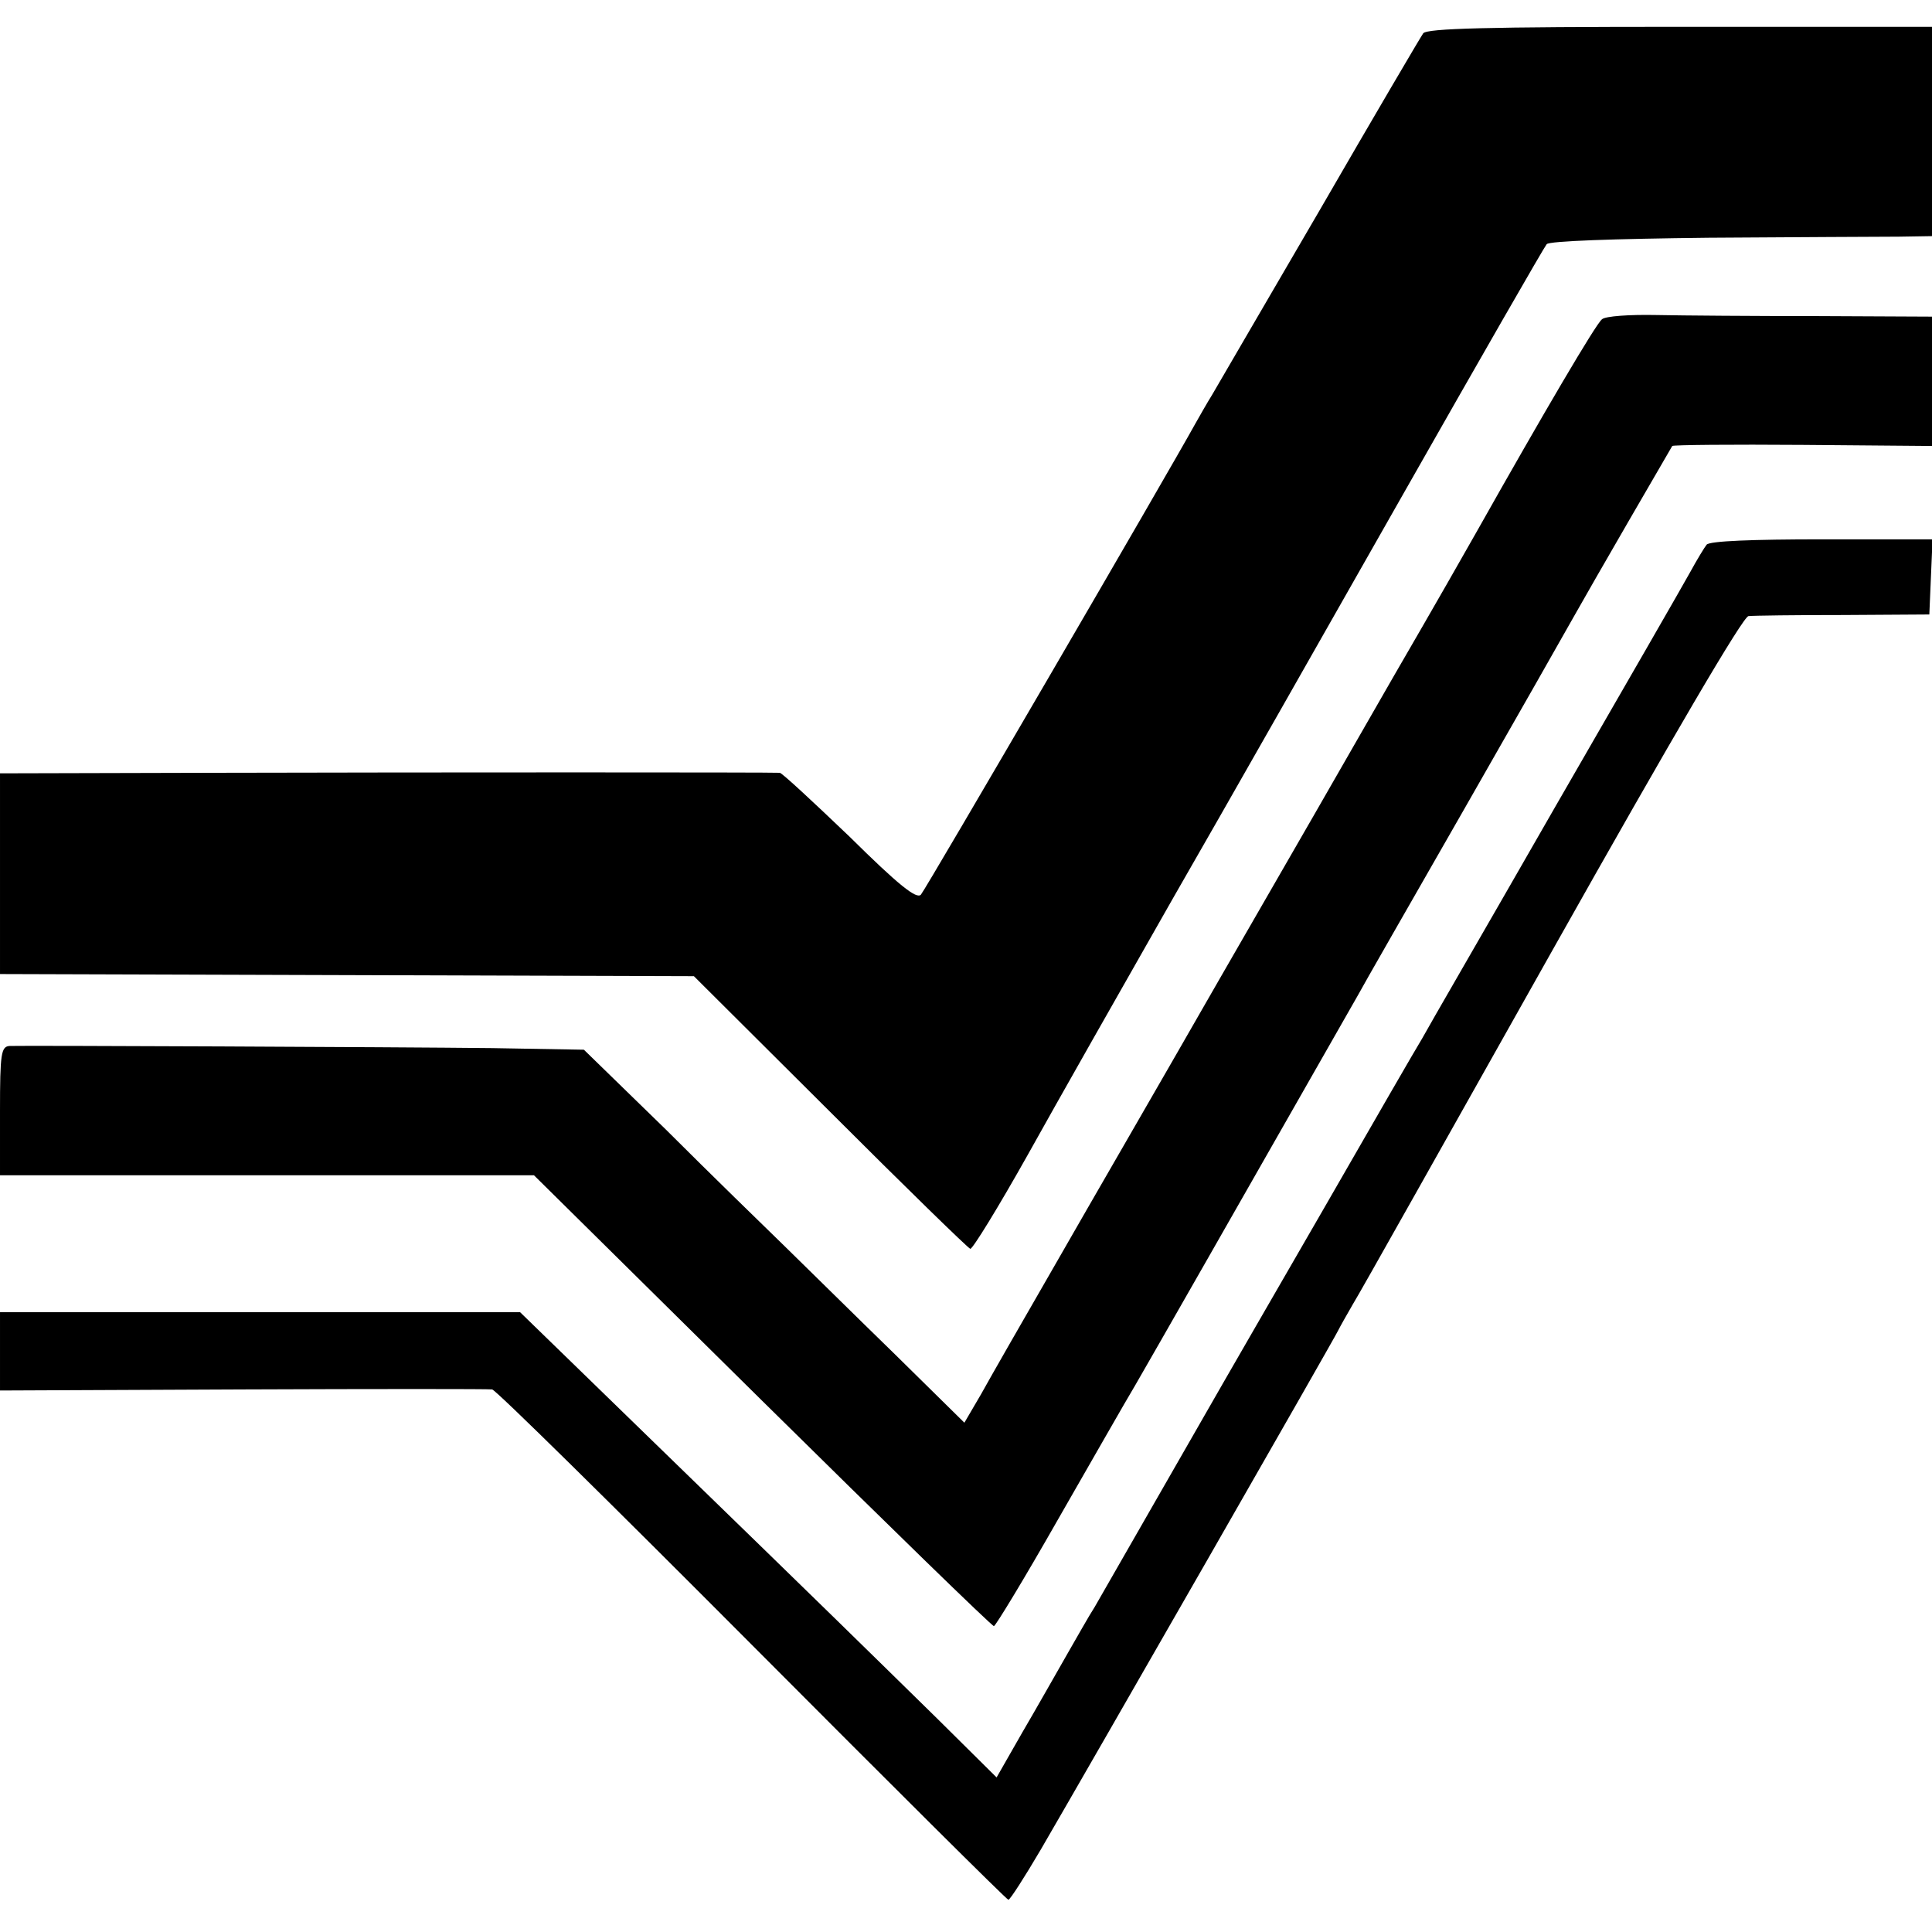
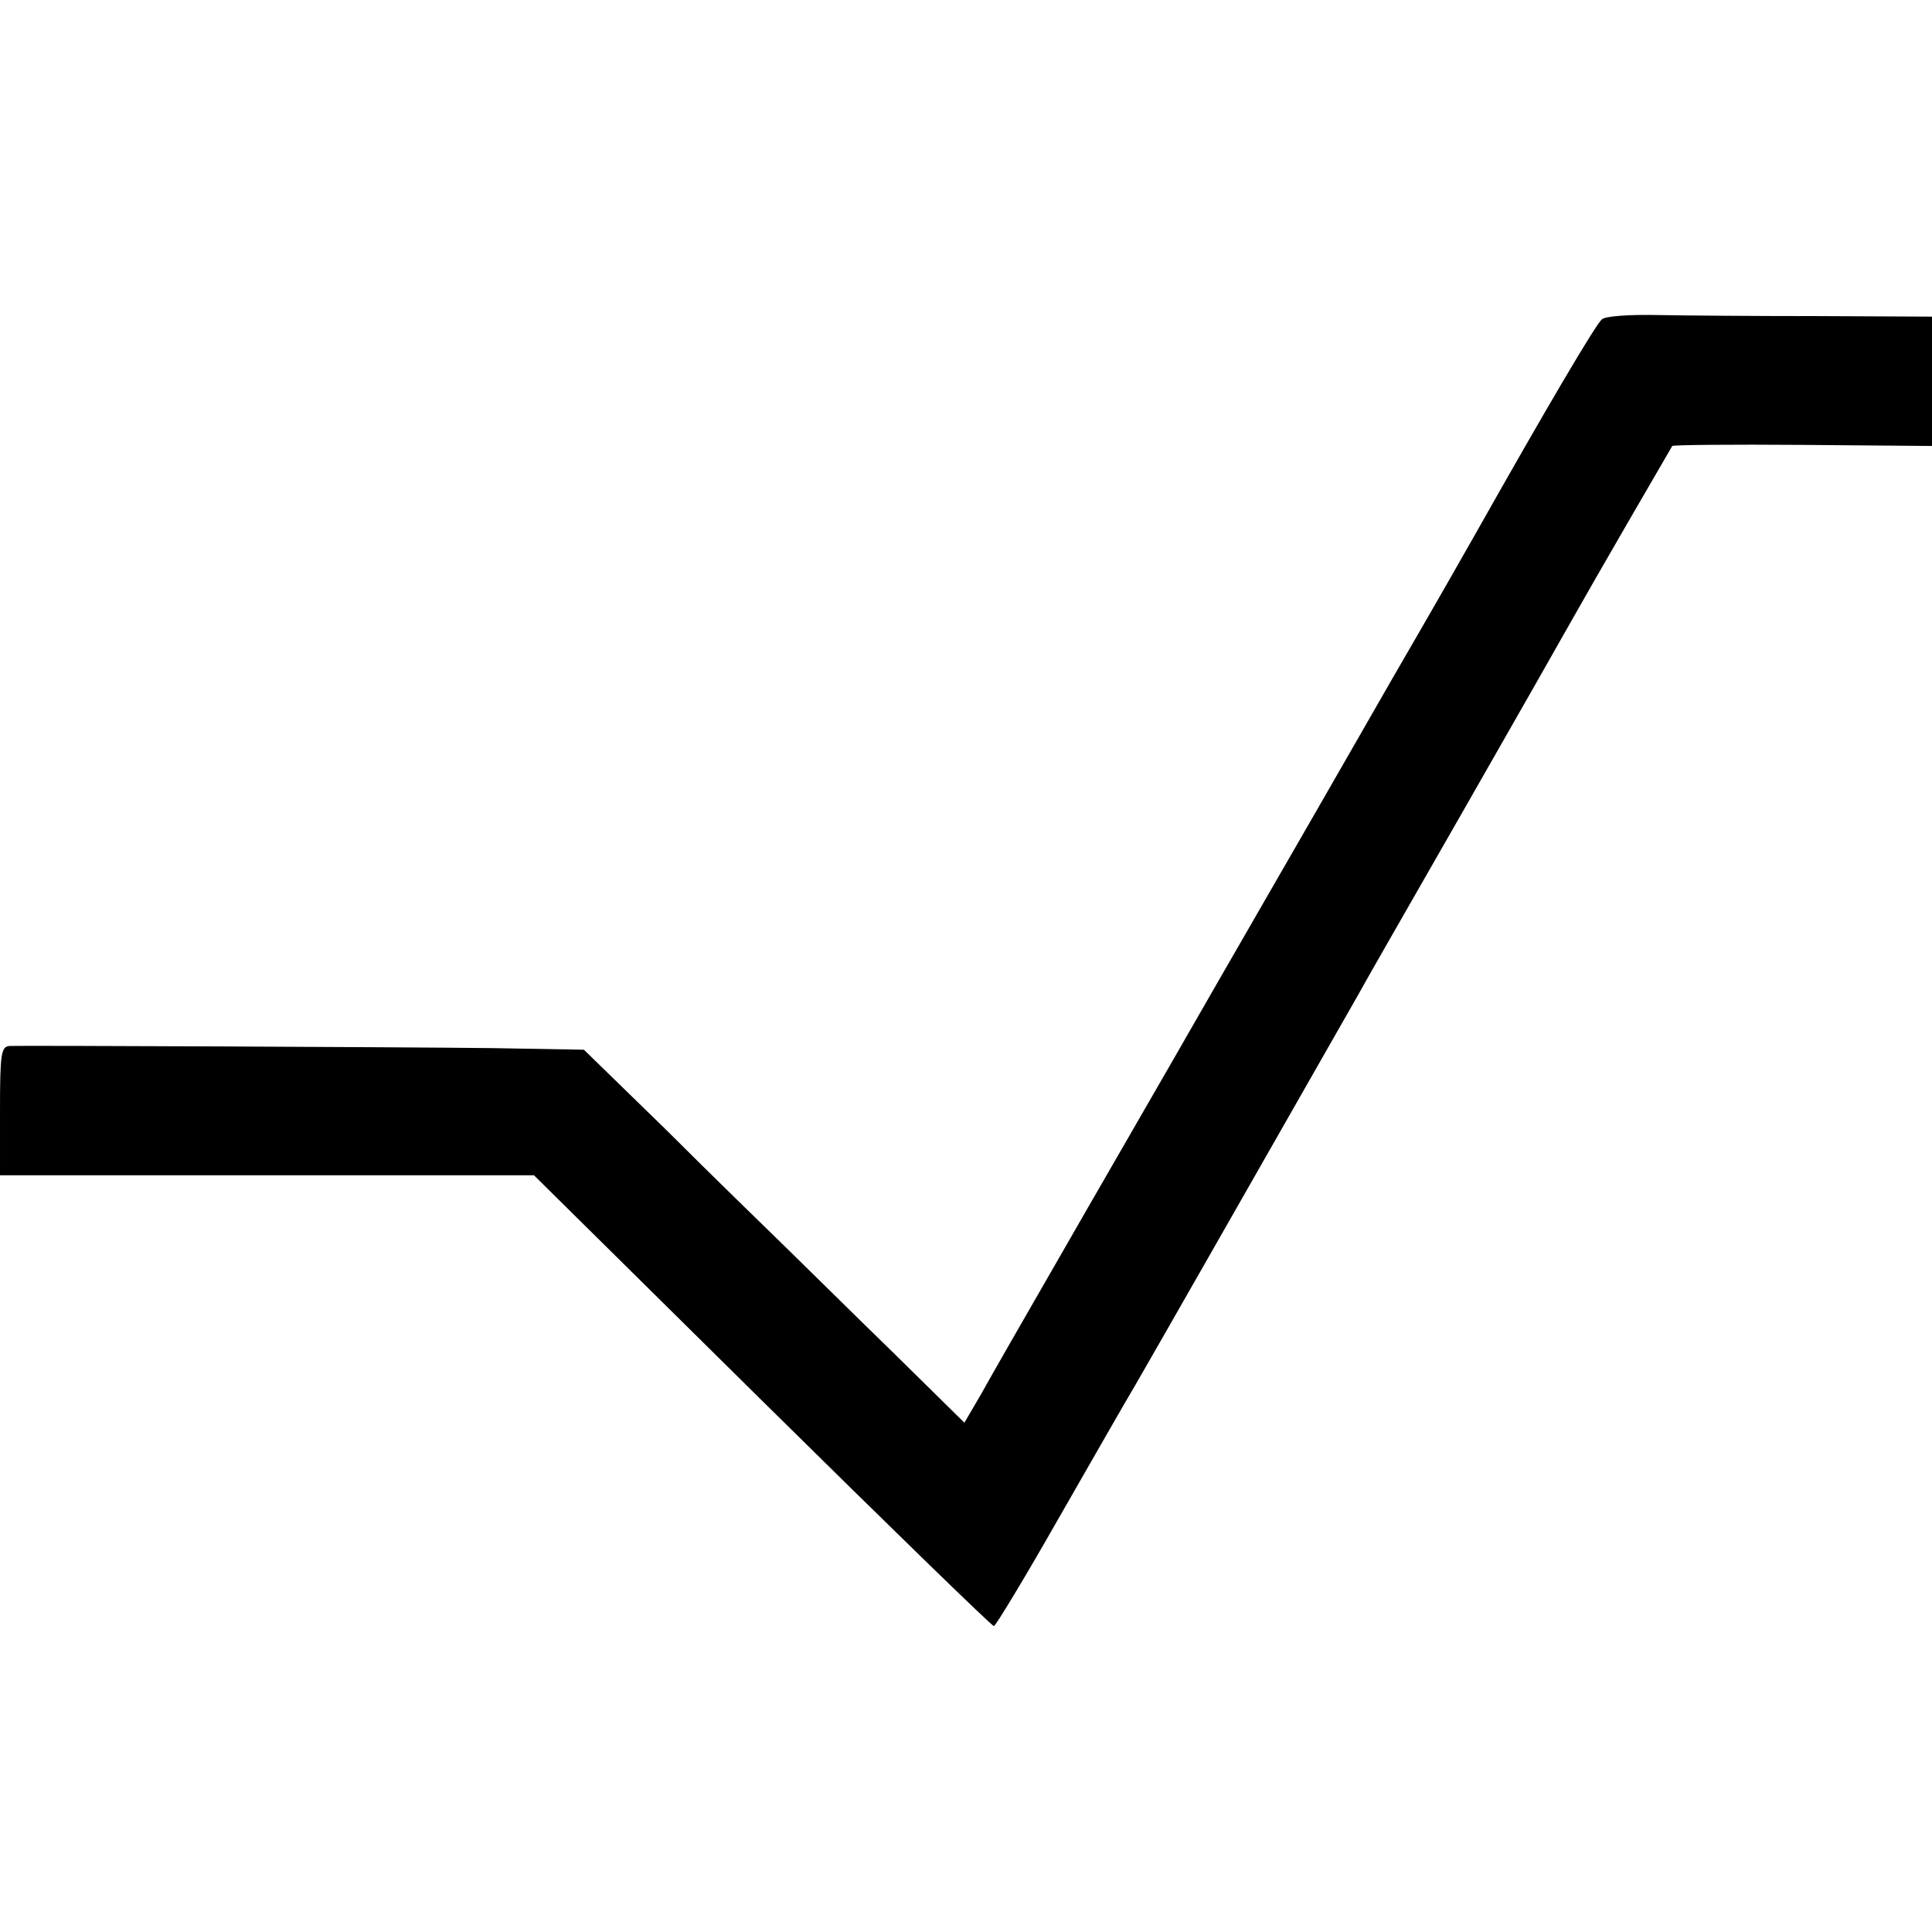
<svg xmlns="http://www.w3.org/2000/svg" version="1.0" width="360pt" height="360pt" viewBox="0 0 360 360" preserveAspectRatio="xMidYMid meet">
  <g transform="translate(0,360) scale(0.1,-0.1)" fill="#000000" stroke="none">
-     <path d="M2652 3538 c-5 -7 -92 -155 -192 -328 -101 -173 -191 -328 -201 -345 -10 -16 -24 -41 -32 -55 -49 -89 -502 -867 -511 -877 -8 -9 -41 17 -133 108 -68 65 -126 119 -130 119 -14 1 -652 1 -1056 0 l-397 -1 0 -187 0 -187 647 -2 646 -2 254 -253 c139 -139 257 -254 261 -255 4 -1 52 77 107 175 54 97 176 312 270 477 95 165 288 505 430 755 142 250 262 459 267 465 5 6 126 10 301 12 161 1 320 2 355 2 l62 1 0 195 0 195 -469 0 c-363 0 -471 -3 -479 -12z" />
    <path d="M2985 3005 c-11 -8 -109 -175 -233 -395 -14 -25 -83 -146 -155 -270 -71 -124 -217 -378 -325 -565 -107 -187 -245 -425 -305 -530 -60 -104 -123 -214 -139 -243 l-31 -53 -130 128 c-72 70 -163 160 -202 198 -40 39 -141 137 -224 220 l-153 149 -171 3 c-182 2 -870 5 -899 4 -16 -1 -18 -14 -18 -121 l0 -120 498 0 497 0 425 -420 c234 -231 428 -420 432 -420 3 0 57 89 119 198 62 108 127 222 145 252 25 43 198 346 414 725 9 17 98 172 197 345 99 173 191 335 205 360 37 66 178 309 184 319 2 2 111 3 243 2 l241 -2 0 121 0 120 -212 1 c-117 0 -253 1 -302 2 -49 1 -95 -2 -101 -8z" />
-     <path d="M3180 2585 c-4 -5 -18 -28 -30 -50 -12 -22 -126 -220 -253 -440 -126 -220 -238 -413 -247 -430 -10 -16 -93 -160 -185 -320 -92 -159 -176 -305 -187 -324 -79 -138 -223 -389 -238 -415 -11 -17 -34 -58 -53 -91 -19 -33 -55 -97 -82 -143 l-48 -84 -111 110 c-61 60 -148 145 -193 189 -45 44 -195 190 -333 324 l-251 244 -485 0 -484 0 0 -73 0 -73 453 2 c248 1 457 1 464 0 6 0 224 -215 484 -476 260 -261 475 -475 478 -475 3 0 30 42 60 93 100 172 547 952 554 967 4 8 17 31 28 50 12 19 178 315 371 658 229 407 356 623 366 624 10 1 89 2 177 2 l160 1 3 70 3 70 -206 0 c-128 0 -210 -3 -215 -10z" />
  </g>
</svg>